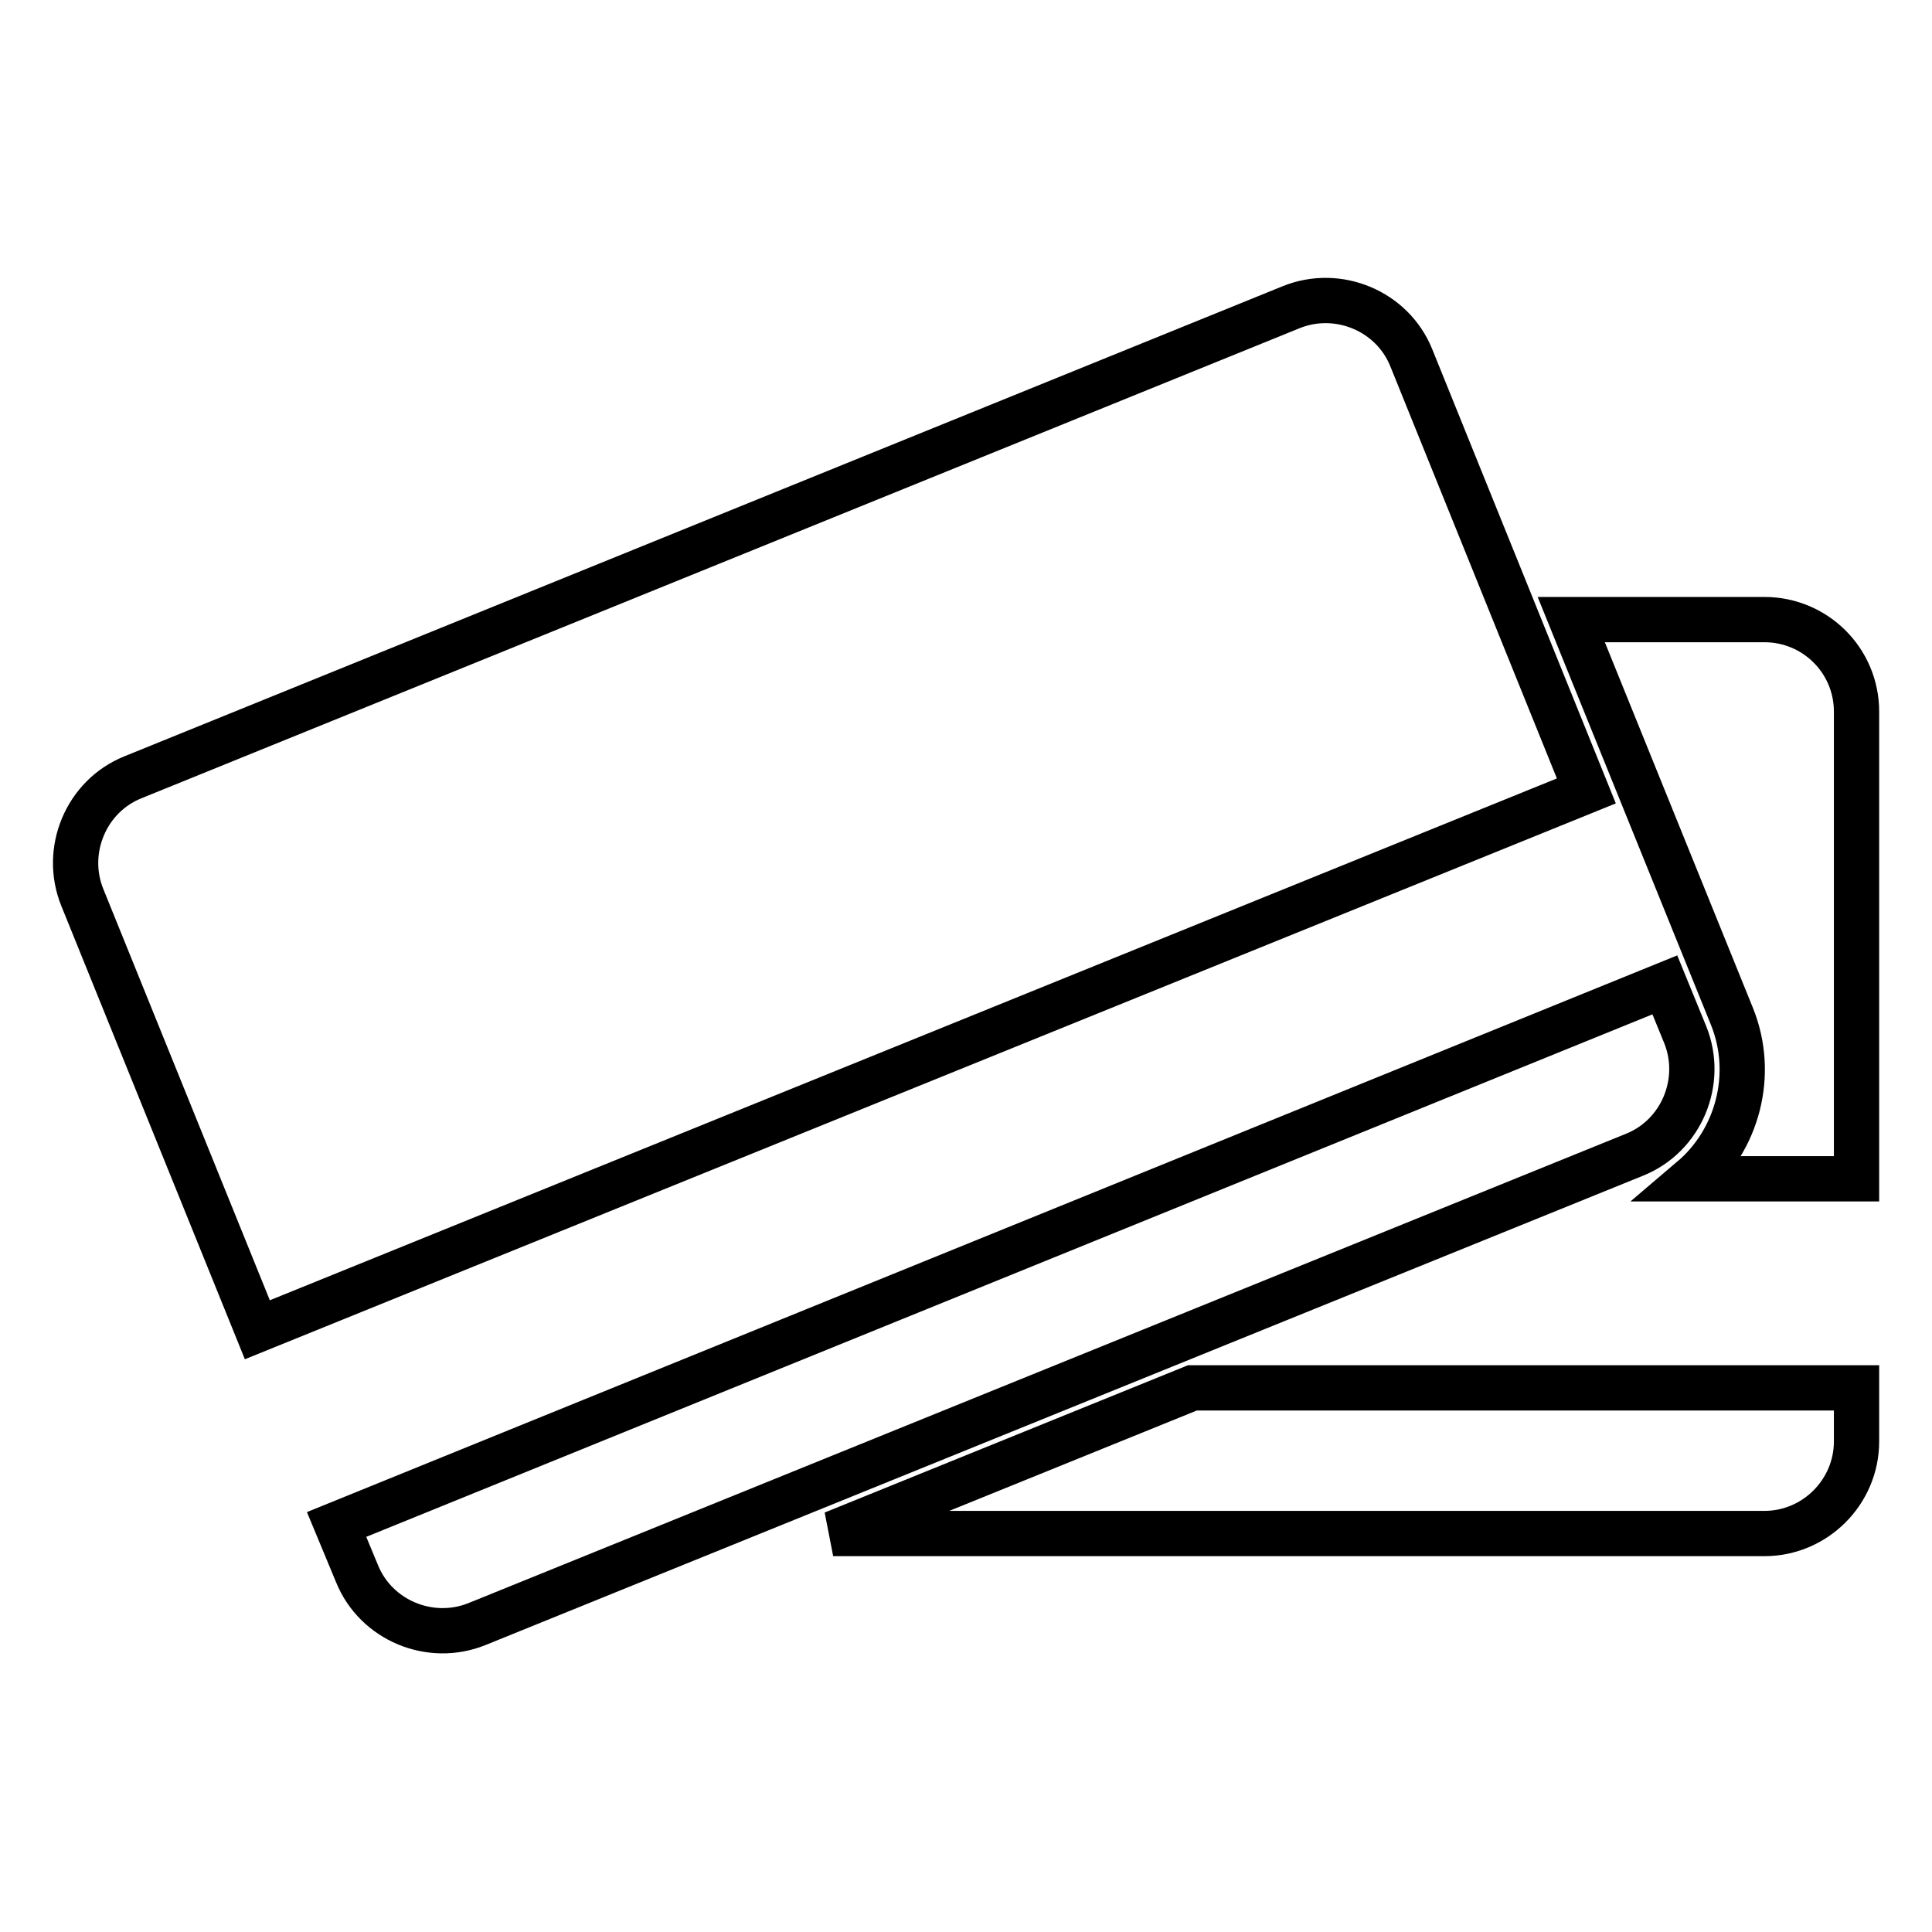
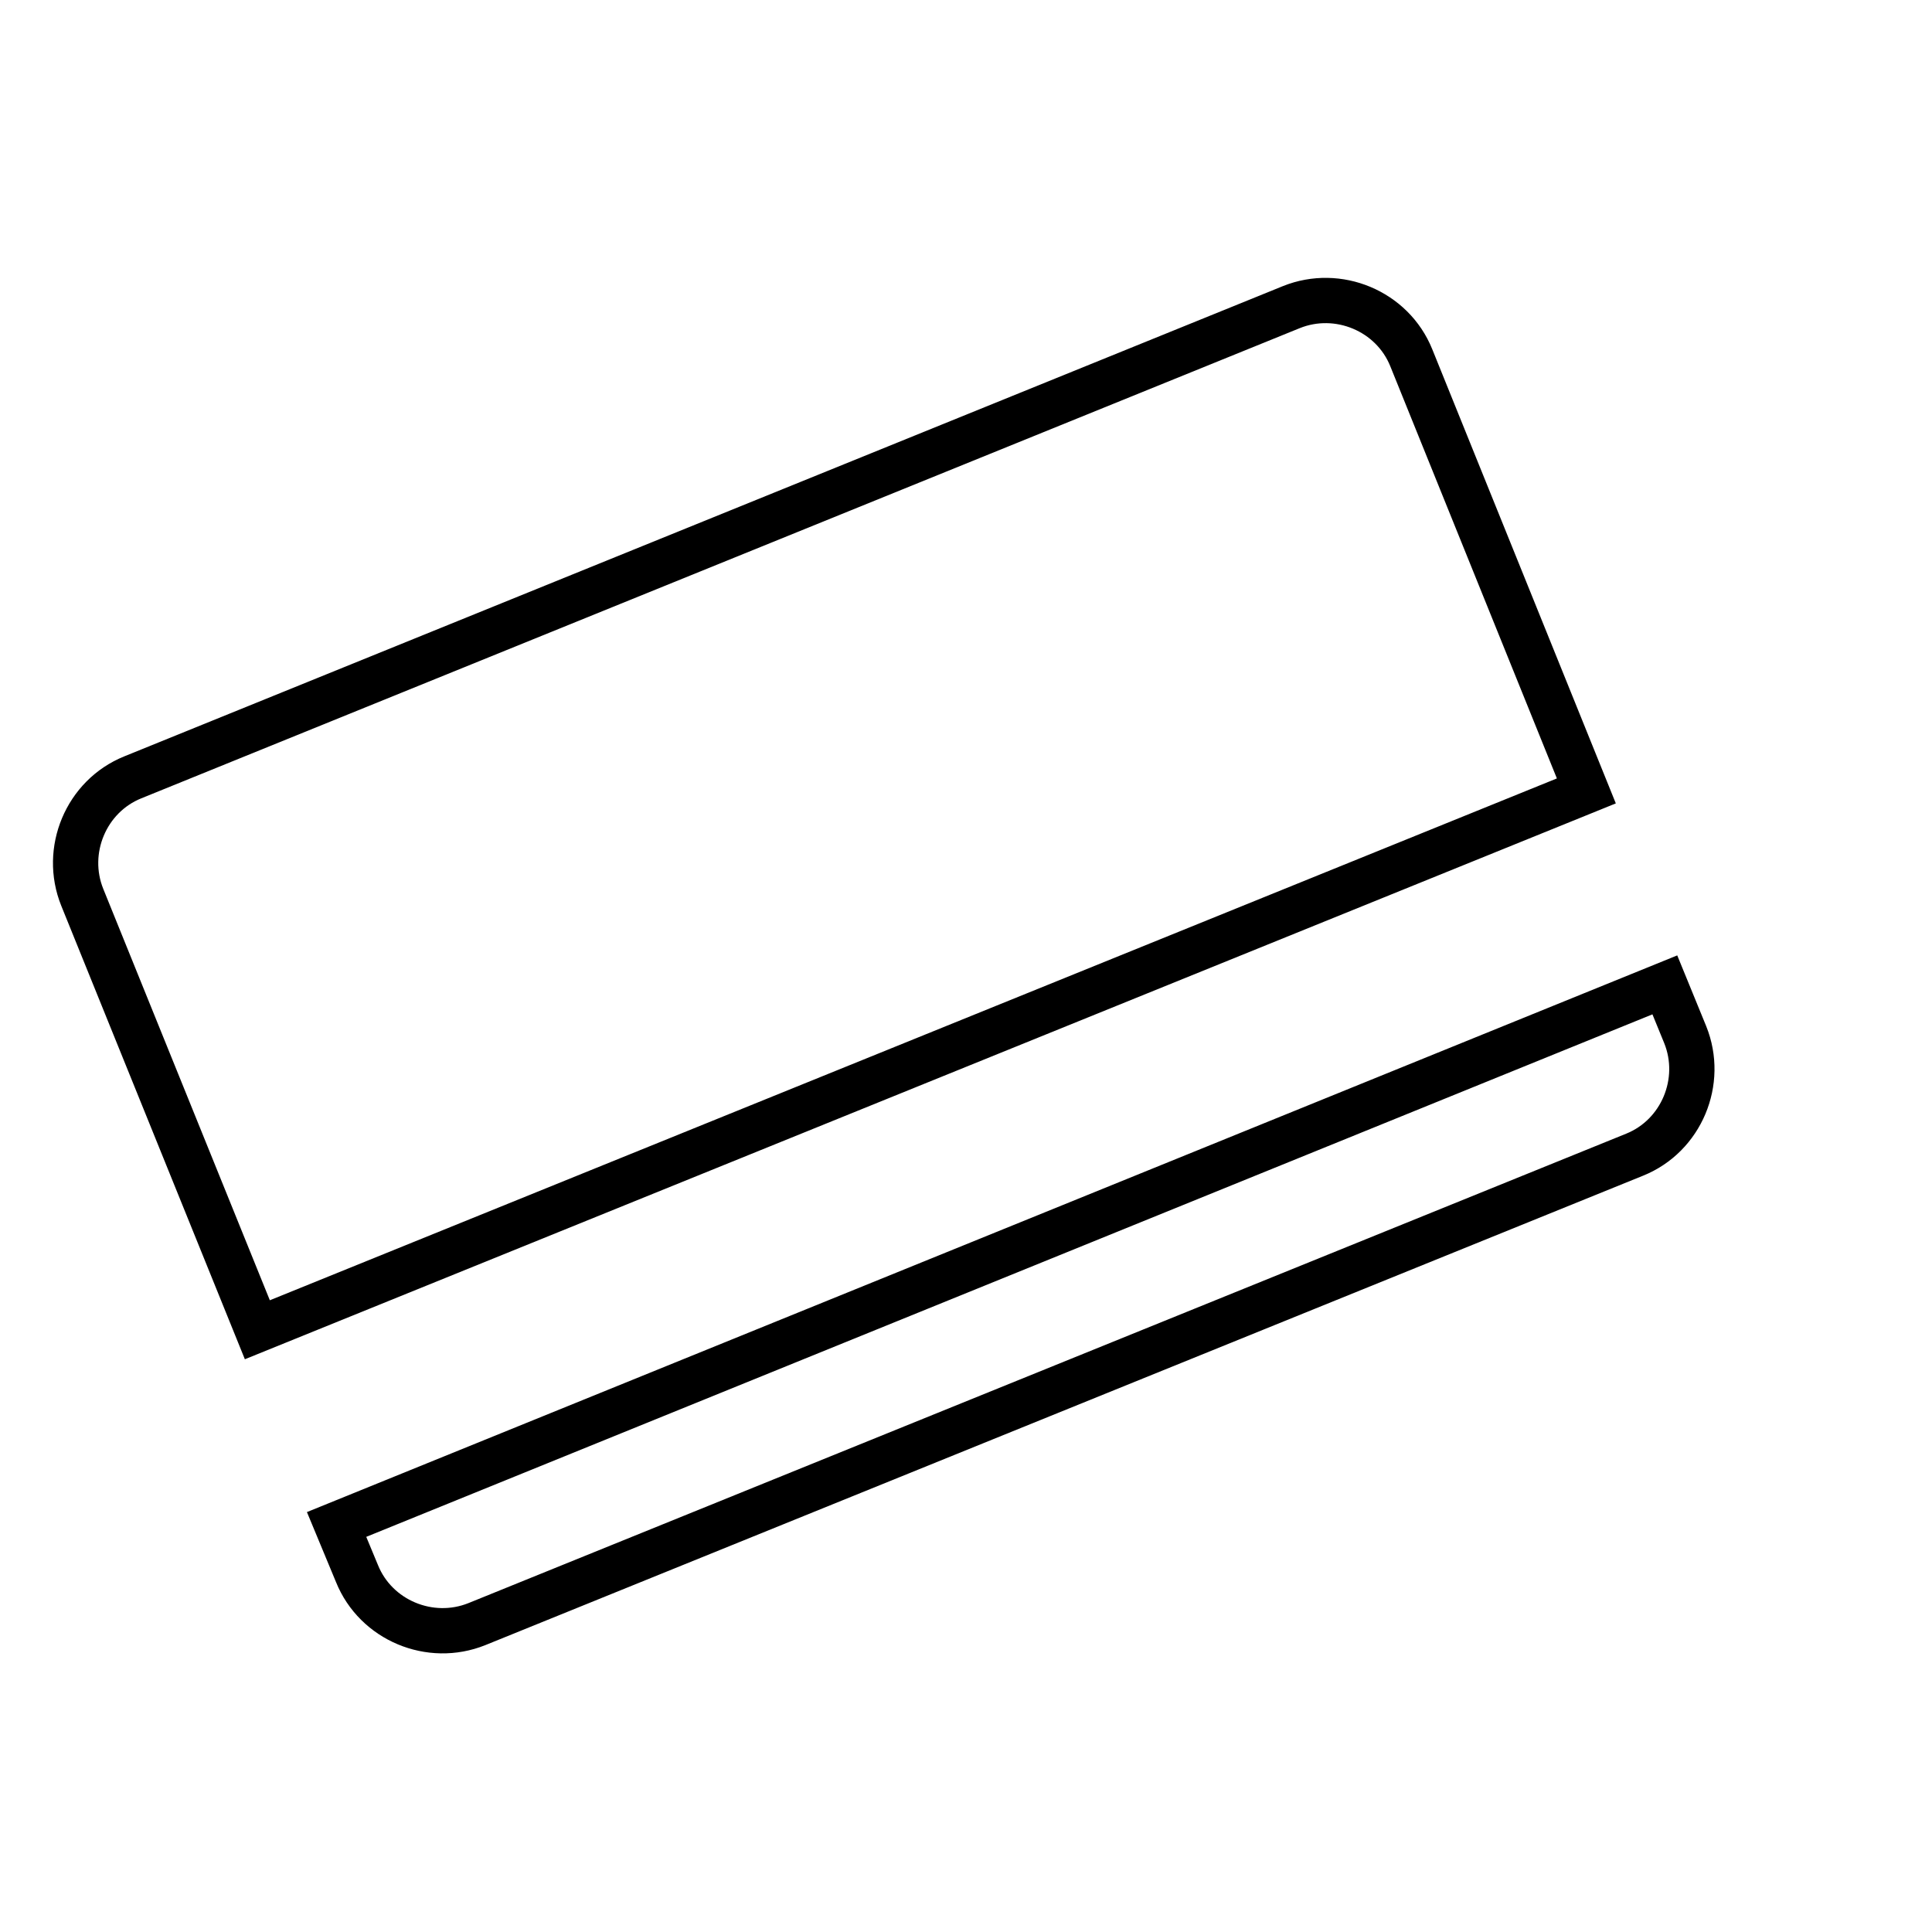
<svg xmlns="http://www.w3.org/2000/svg" version="1.1" x="0px" y="0px" viewBox="0 0 256 256" enable-background="new 0 0 256 256" xml:space="preserve">
  <g>
-     <path stroke-width="6" fill-opacity="0" stroke="#000000" d="M158,183.9l-47.6,19.3h123.4c6.7,0,12.2-5.5,12.2-12.2v-7.1H158L158,183.9z M233.8,82.1h-25.6l21.3,52.6 c3.1,7.7,0.7,16.4-5.3,21.5H246V94.3C246,87.5,240.5,82.1,233.8,82.1L233.8,82.1z" />
    <path stroke-width="6" fill-opacity="0" stroke="#000000" d="M47.3,208.5c2.5,6.2,9.7,9.2,15.9,6.7L216.6,153c6.2-2.5,9.2-9.7,6.7-15.9l-2.7-6.6L44.6,202L47.3,208.5z  M187,47.4c-2.5-6.2-9.7-9.2-15.9-6.7L17.6,103c-6.2,2.5-9.2,9.7-6.7,15.9l23.2,57.3l176.1-71.4L187,47.4L187,47.4z" />
  </g>
</svg>